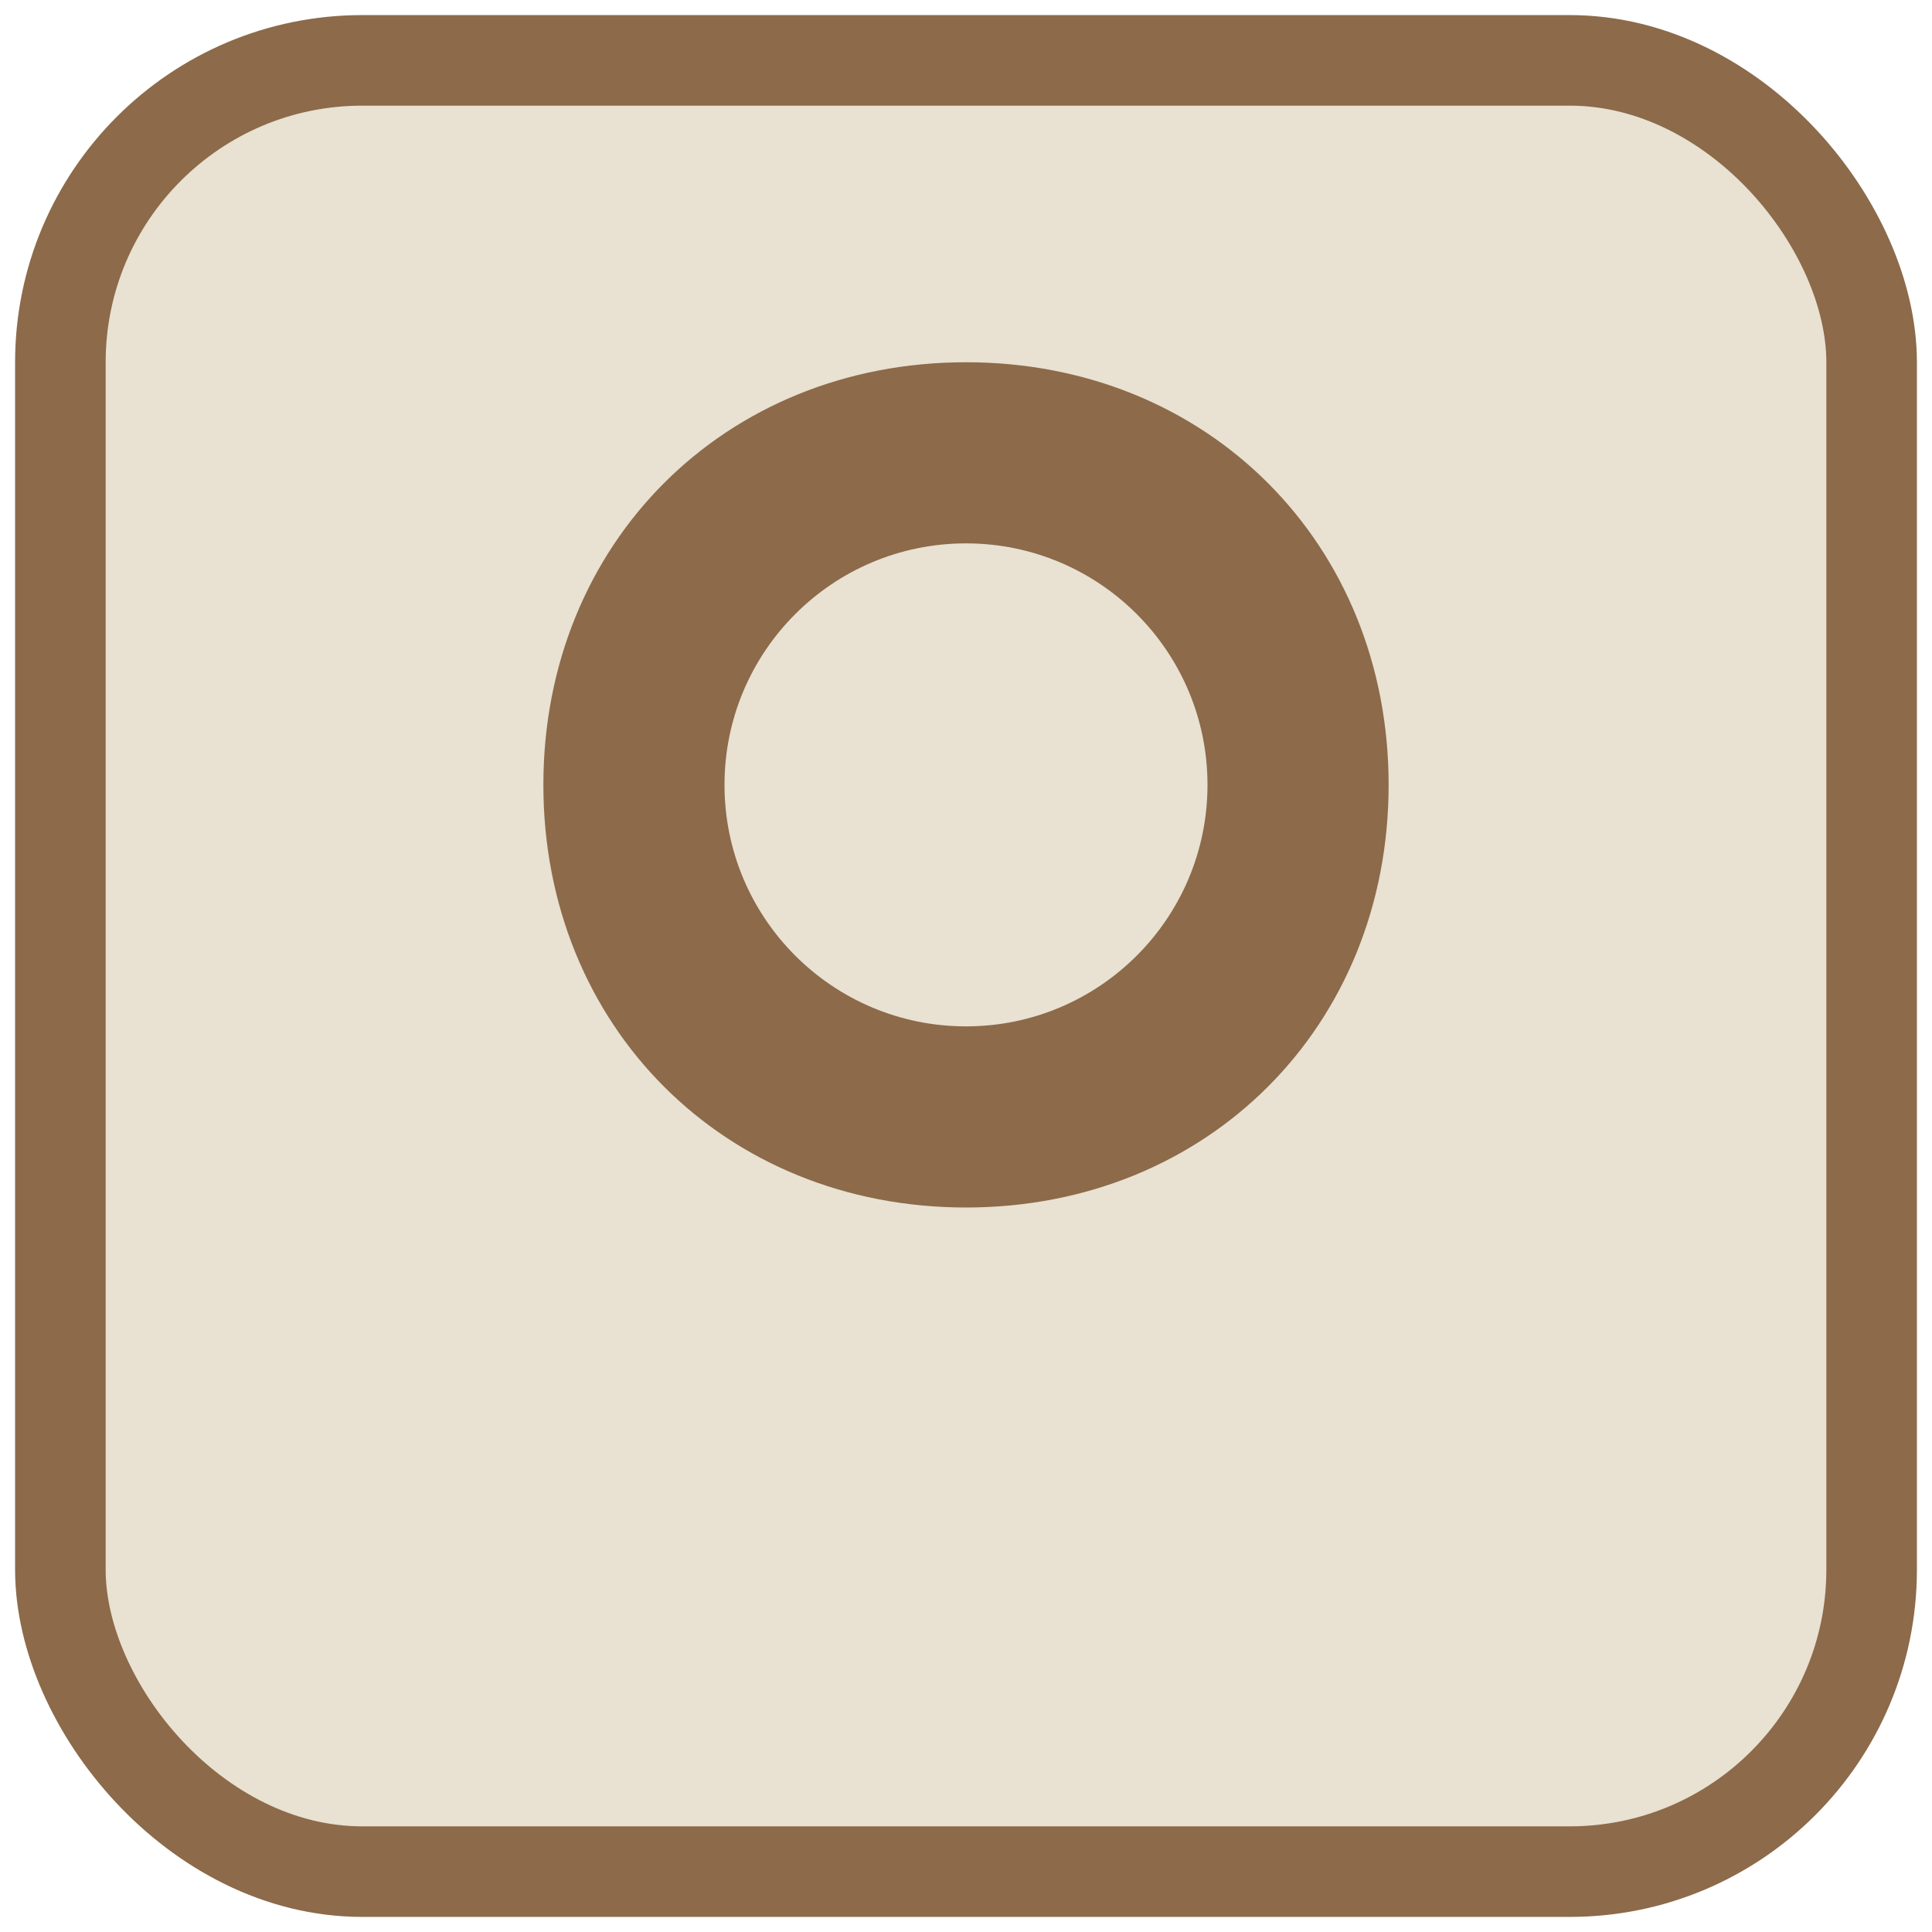
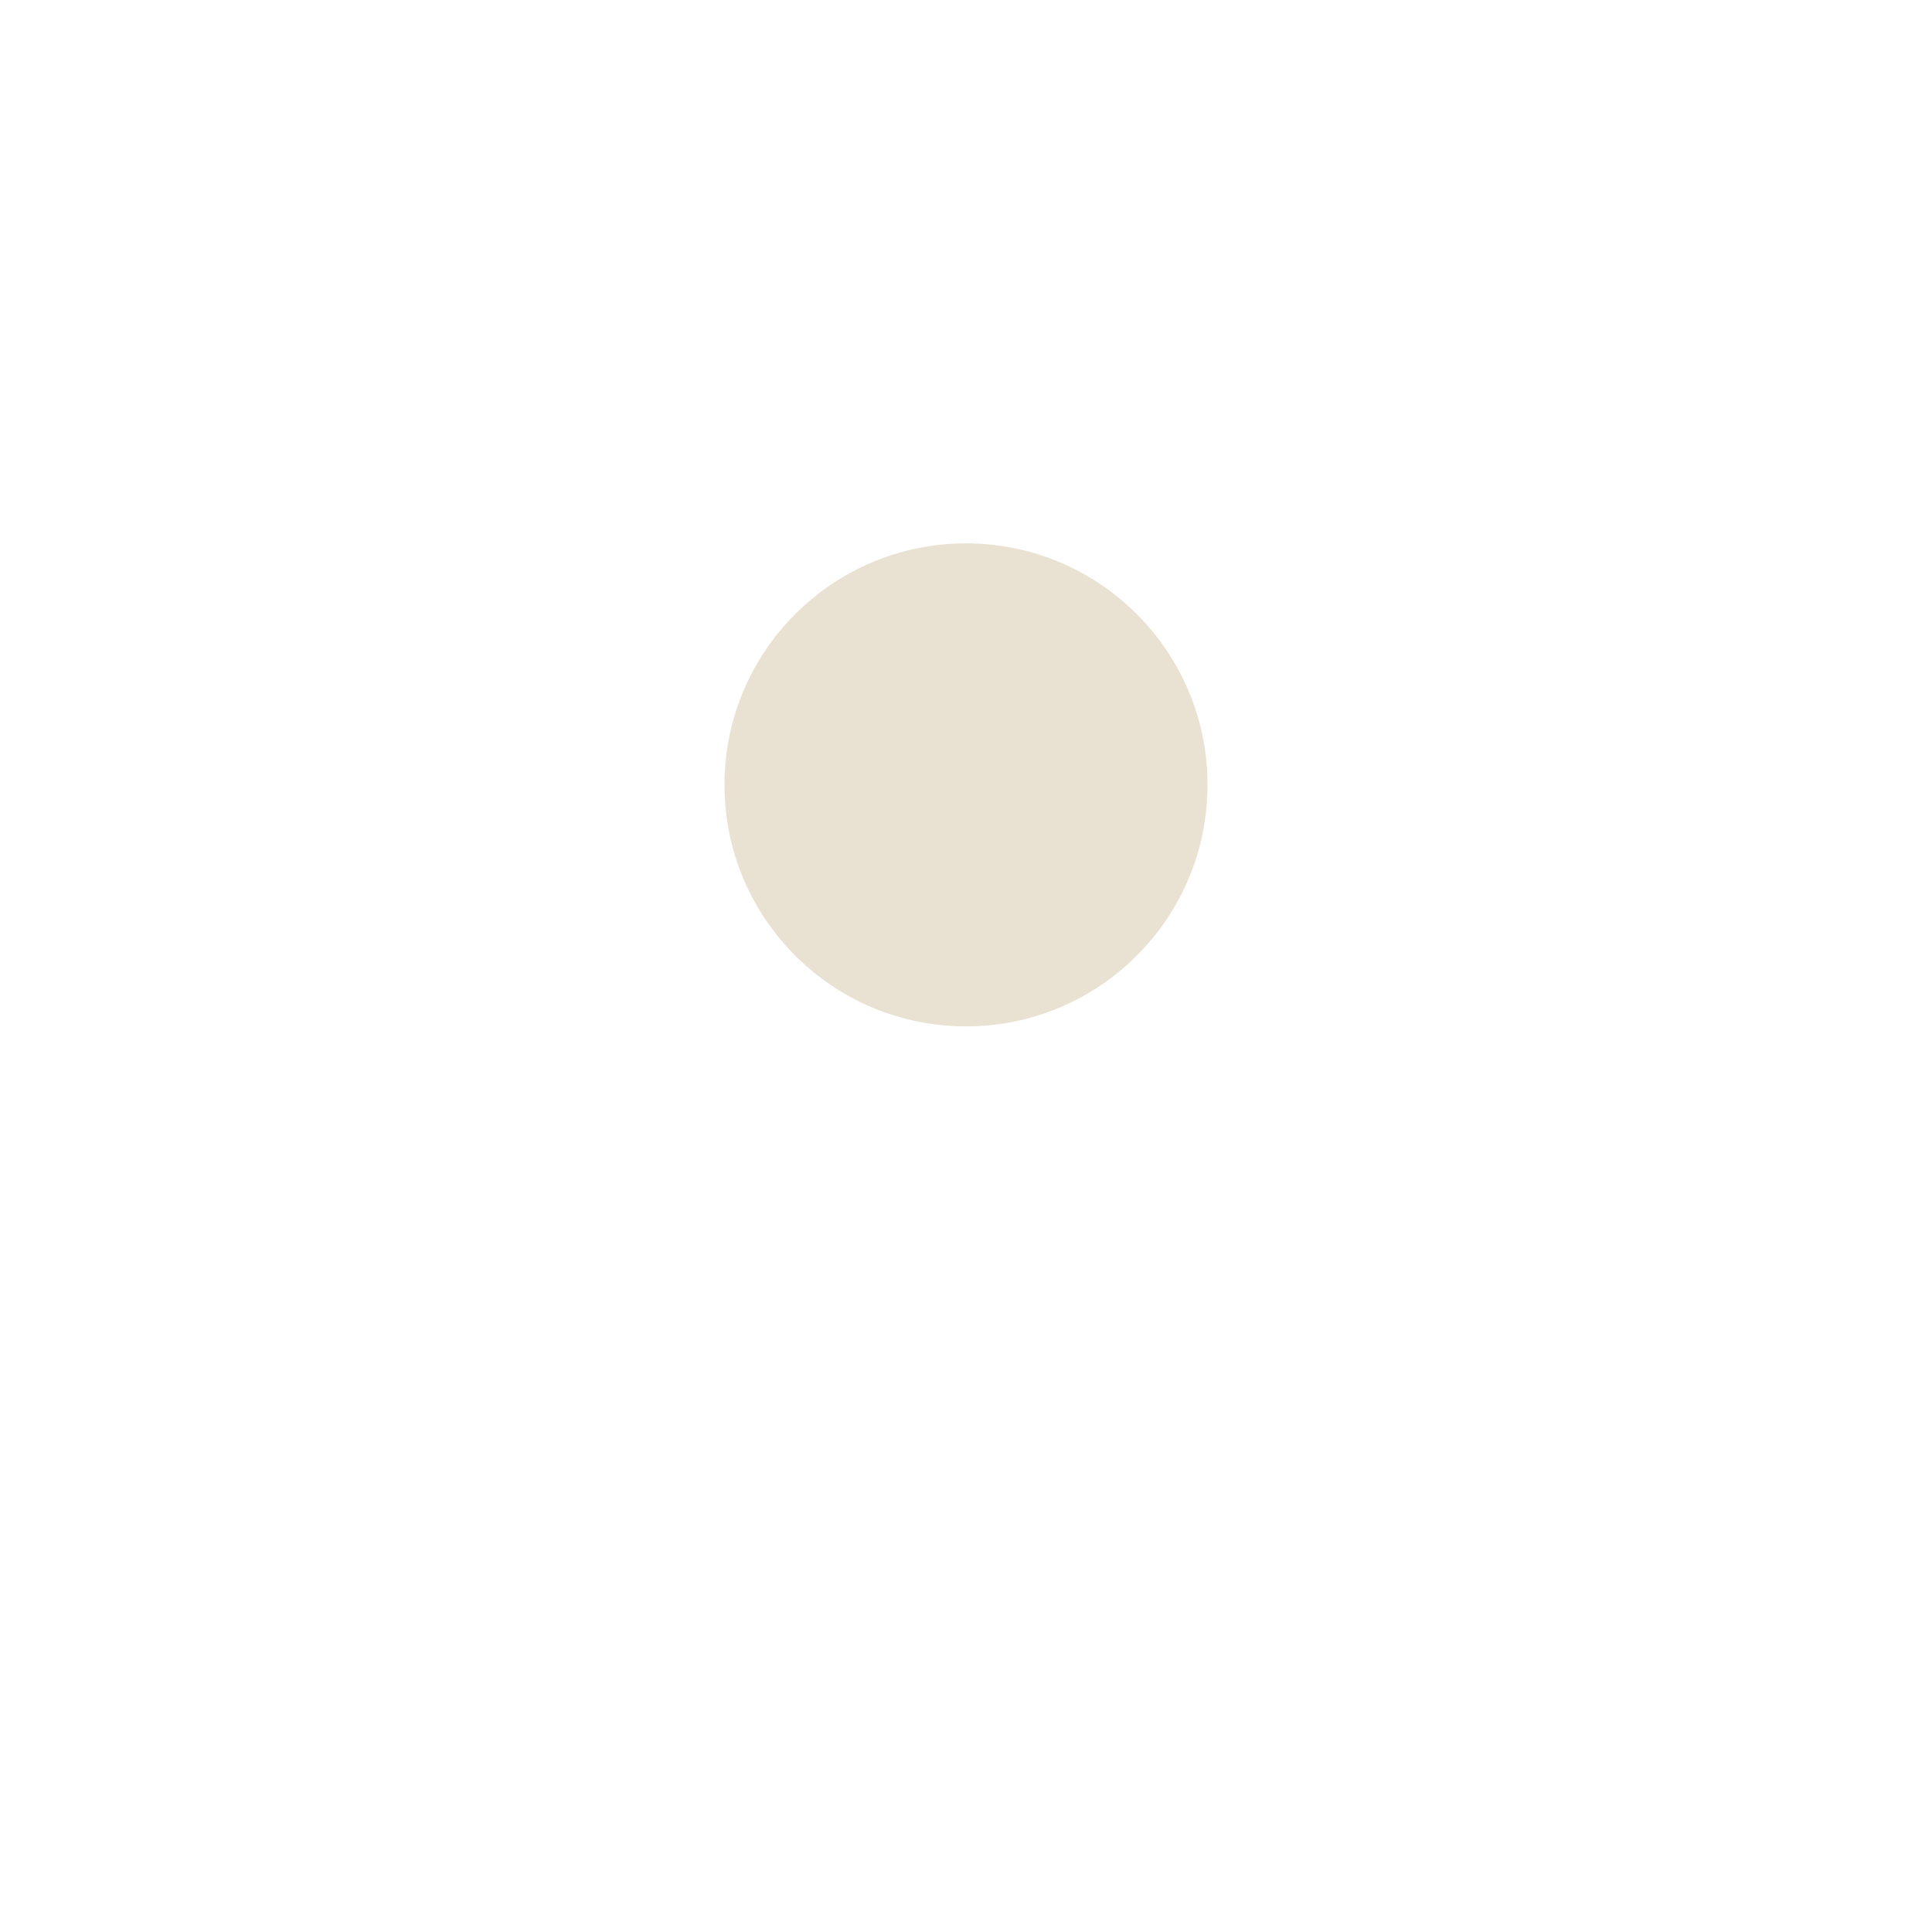
<svg xmlns="http://www.w3.org/2000/svg" viewBox="0 0 64 64">
-   <rect x="2" y="2" width="60" height="60" rx="10" fill="#E9E1D1" stroke="#8C6A4A" stroke-width="3" />
-   <path d="M32 12c8 0 14 6 14 14s-6 14-14 14-14-6-14-14 6-14 14-14z" fill="#8C6A4A" />
  <circle cx="32" cy="26" r="8" fill="#E9E1D1" />
</svg>